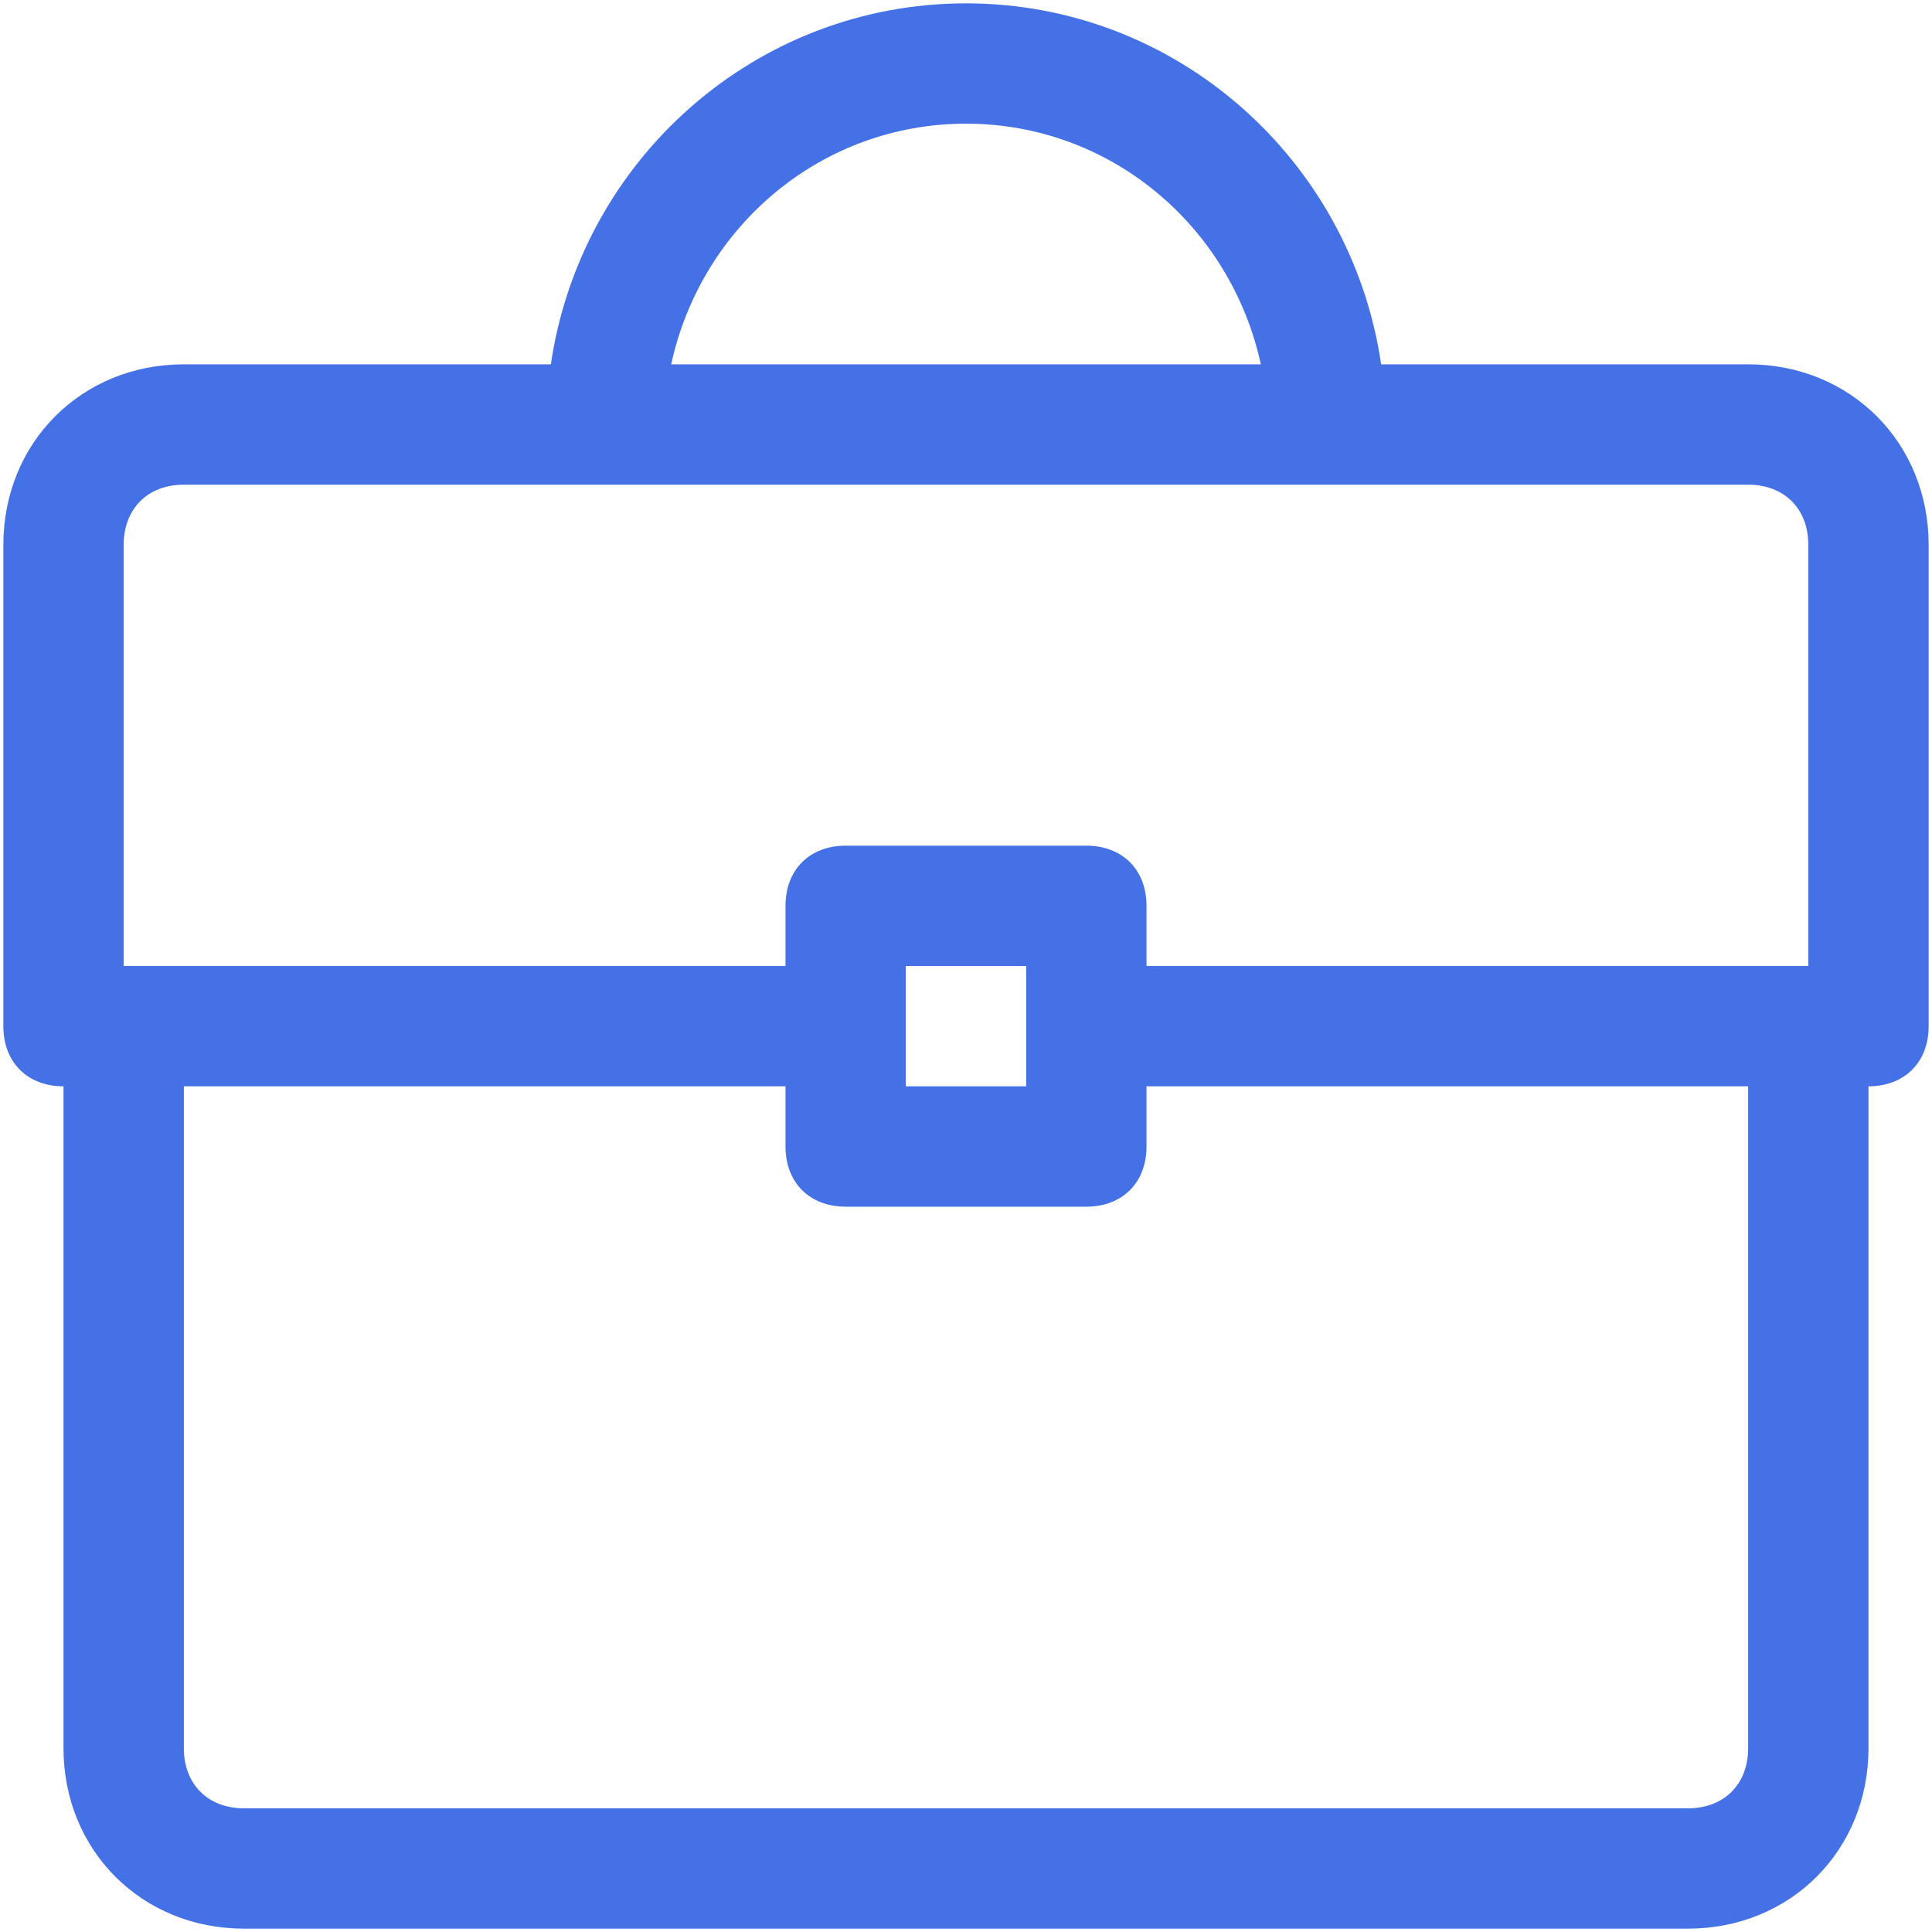
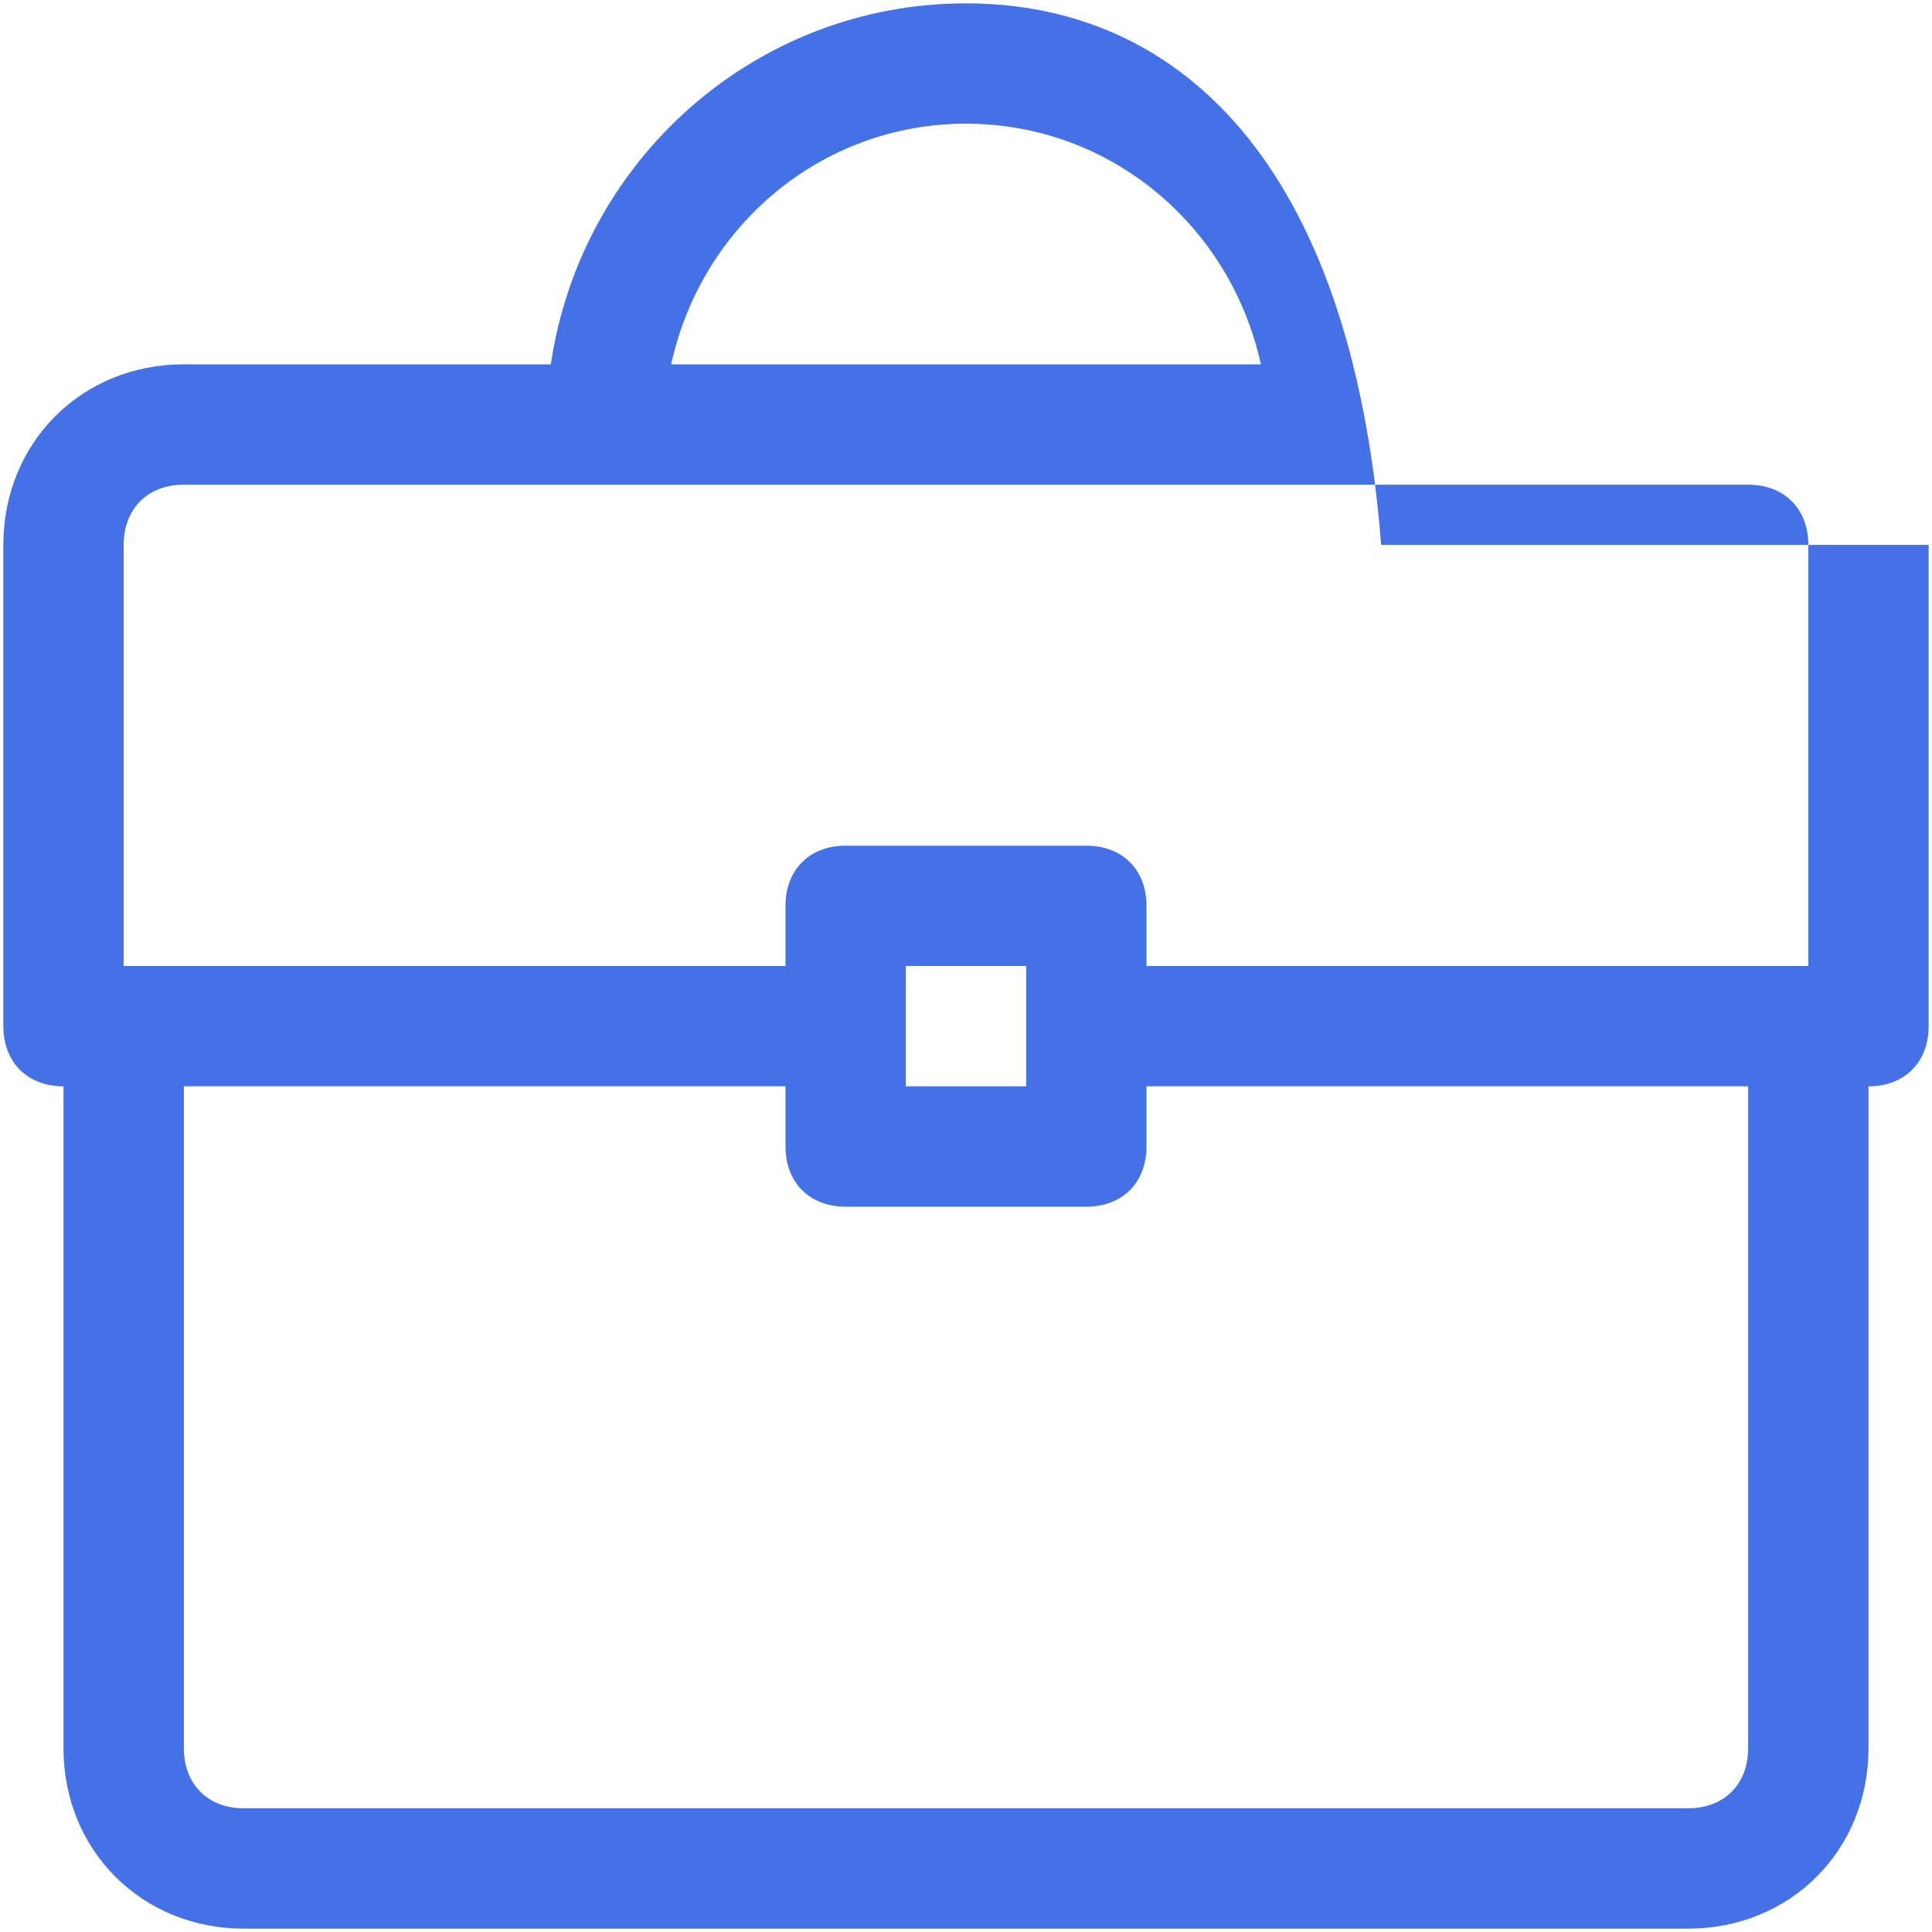
<svg xmlns="http://www.w3.org/2000/svg" width="68" height="68" viewBox="0 0 68 68" fill="none">
-   <path d="M2.235 38.235V61.529C2.235 65.129 4.988 67.882 8.588 67.882H59.412C63.012 67.882 65.765 65.129 65.765 61.529V38.235C67.035 38.235 67.882 37.388 67.882 36.118V19.177C67.882 15.576 65.129 12.823 61.529 12.823H48.612C47.553 5.624 41.412 0.118 34 0.118C26.588 0.118 20.447 5.624 19.388 12.823H6.471C2.871 12.823 0.118 15.576 0.118 19.177V36.118C0.118 37.388 0.965 38.235 2.235 38.235ZM59.412 63.647H8.588C7.318 63.647 6.471 62.8 6.471 61.529V38.235H27.647V40.353C27.647 41.623 28.494 42.471 29.765 42.471H38.235C39.506 42.471 40.353 41.623 40.353 40.353V38.235H61.529V61.529C61.529 62.8 60.682 63.647 59.412 63.647ZM31.882 38.235V34H36.118V38.235H31.882ZM34 4.353C39.082 4.353 43.318 7.953 44.377 12.823H23.624C24.682 7.953 28.918 4.353 34 4.353ZM4.353 19.177C4.353 17.906 5.2 17.059 6.471 17.059H61.529C62.8 17.059 63.647 17.906 63.647 19.177V34H40.353V31.882C40.353 30.612 39.506 29.765 38.235 29.765H29.765C28.494 29.765 27.647 30.612 27.647 31.882V34H4.353V19.177Z" fill="#4471E5" />
+   <path d="M2.235 38.235V61.529C2.235 65.129 4.988 67.882 8.588 67.882H59.412C63.012 67.882 65.765 65.129 65.765 61.529V38.235C67.035 38.235 67.882 37.388 67.882 36.118V19.177H48.612C47.553 5.624 41.412 0.118 34 0.118C26.588 0.118 20.447 5.624 19.388 12.823H6.471C2.871 12.823 0.118 15.576 0.118 19.177V36.118C0.118 37.388 0.965 38.235 2.235 38.235ZM59.412 63.647H8.588C7.318 63.647 6.471 62.8 6.471 61.529V38.235H27.647V40.353C27.647 41.623 28.494 42.471 29.765 42.471H38.235C39.506 42.471 40.353 41.623 40.353 40.353V38.235H61.529V61.529C61.529 62.8 60.682 63.647 59.412 63.647ZM31.882 38.235V34H36.118V38.235H31.882ZM34 4.353C39.082 4.353 43.318 7.953 44.377 12.823H23.624C24.682 7.953 28.918 4.353 34 4.353ZM4.353 19.177C4.353 17.906 5.2 17.059 6.471 17.059H61.529C62.8 17.059 63.647 17.906 63.647 19.177V34H40.353V31.882C40.353 30.612 39.506 29.765 38.235 29.765H29.765C28.494 29.765 27.647 30.612 27.647 31.882V34H4.353V19.177Z" fill="#4471E5" />
</svg>